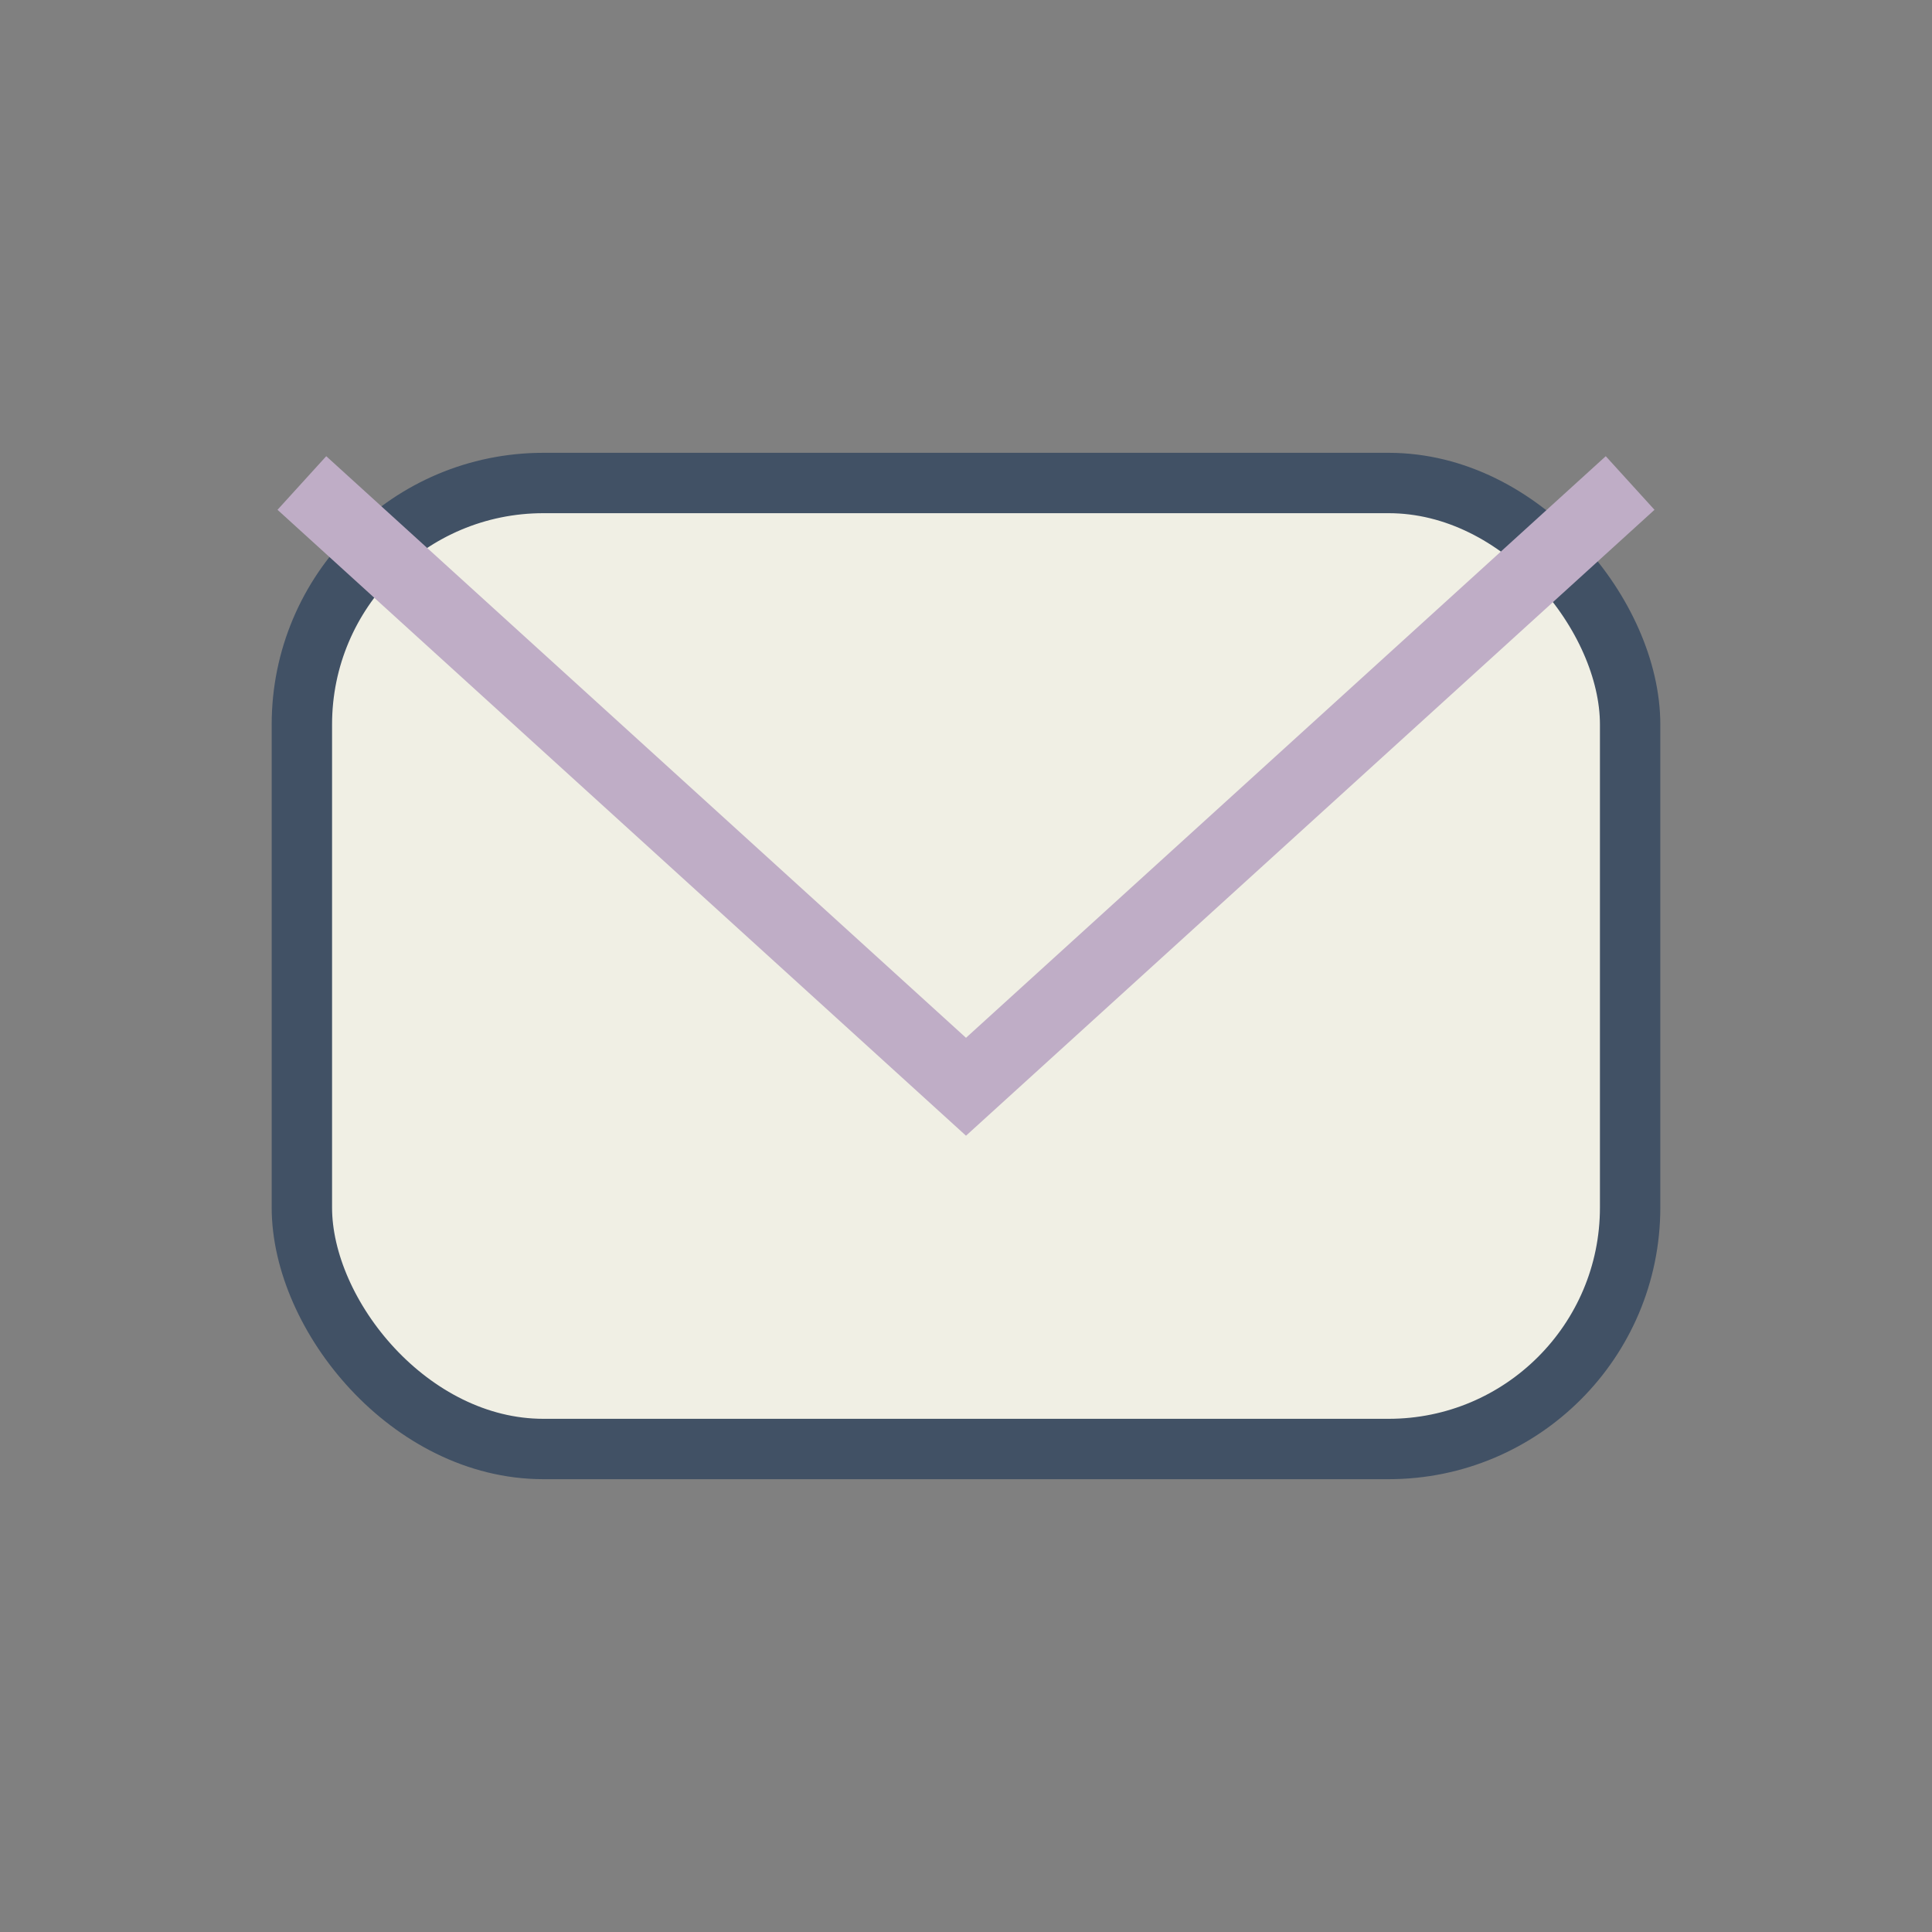
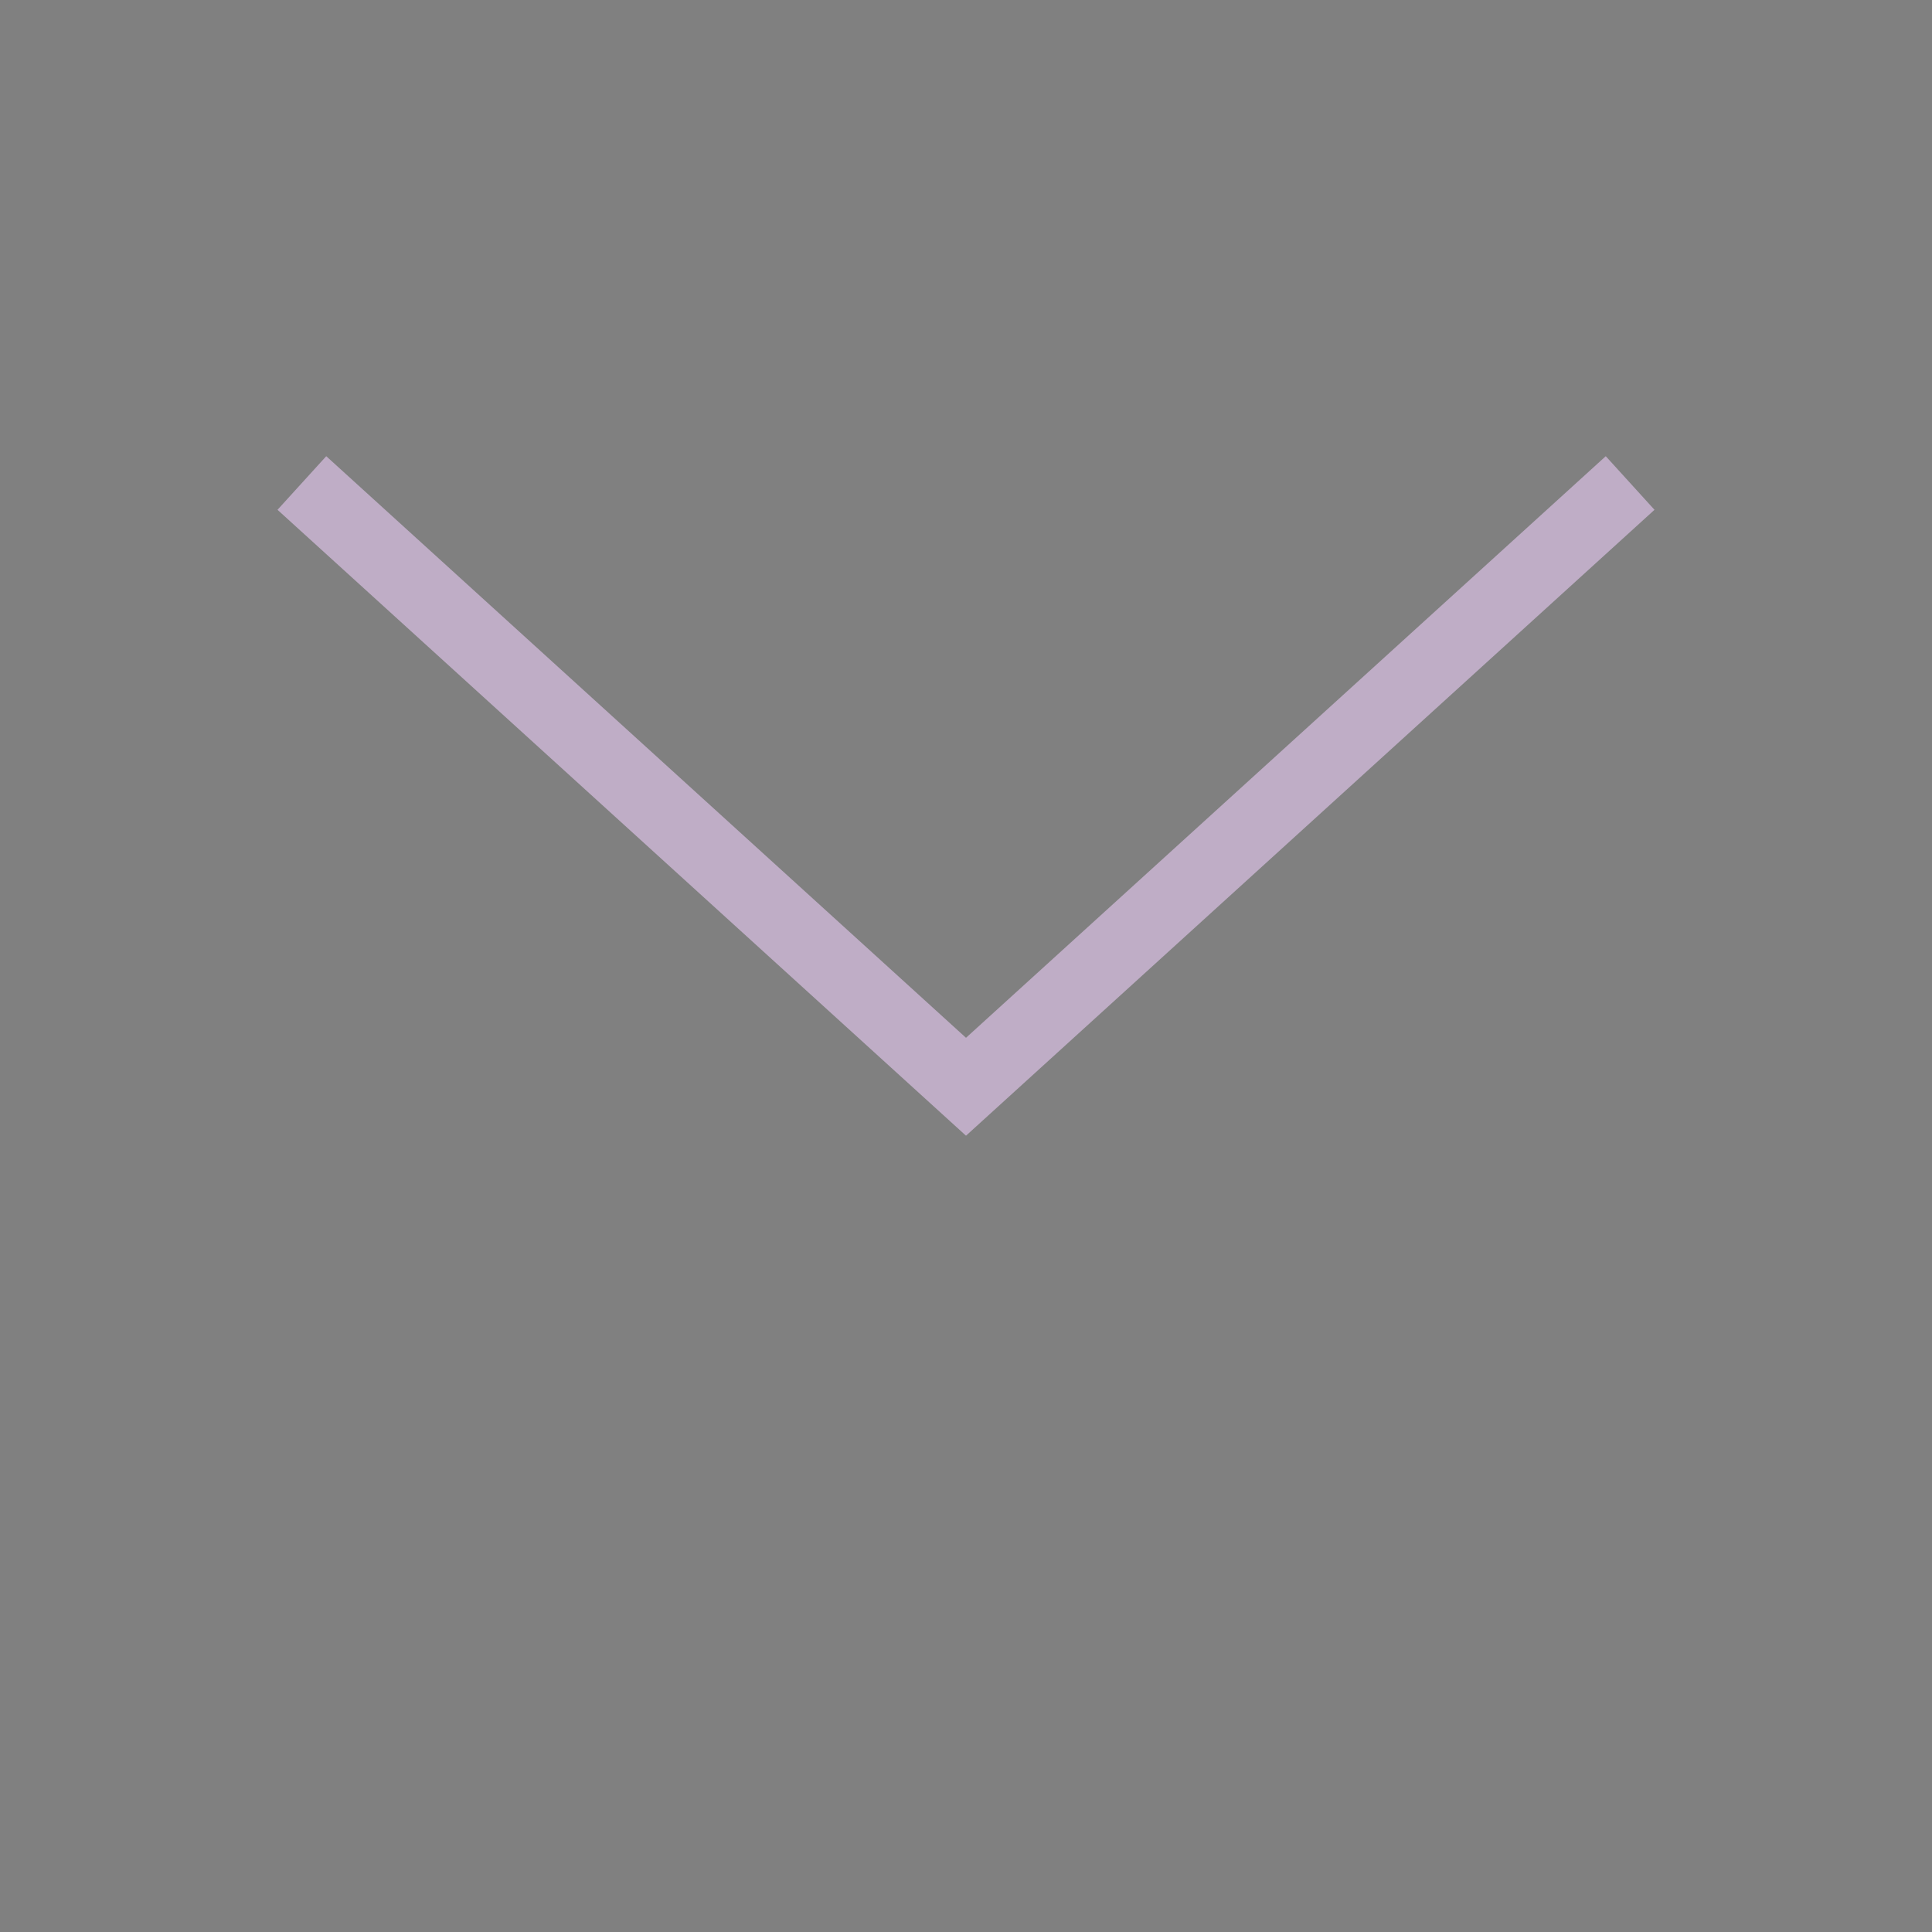
<svg xmlns="http://www.w3.org/2000/svg" width="32" height="32" viewBox="0 0 32 32">
  <rect x="0" y="0" width="32" height="32" fill="#808080" stroke="none" />
-   <rect x="5" y="8" width="22" height="16" rx="4" fill="#F0EFE4" stroke="#415165" />
  <path d="M5 8l11 10 11-10" stroke="#BFADC6" stroke-width="1.2" fill="none" />
</svg>